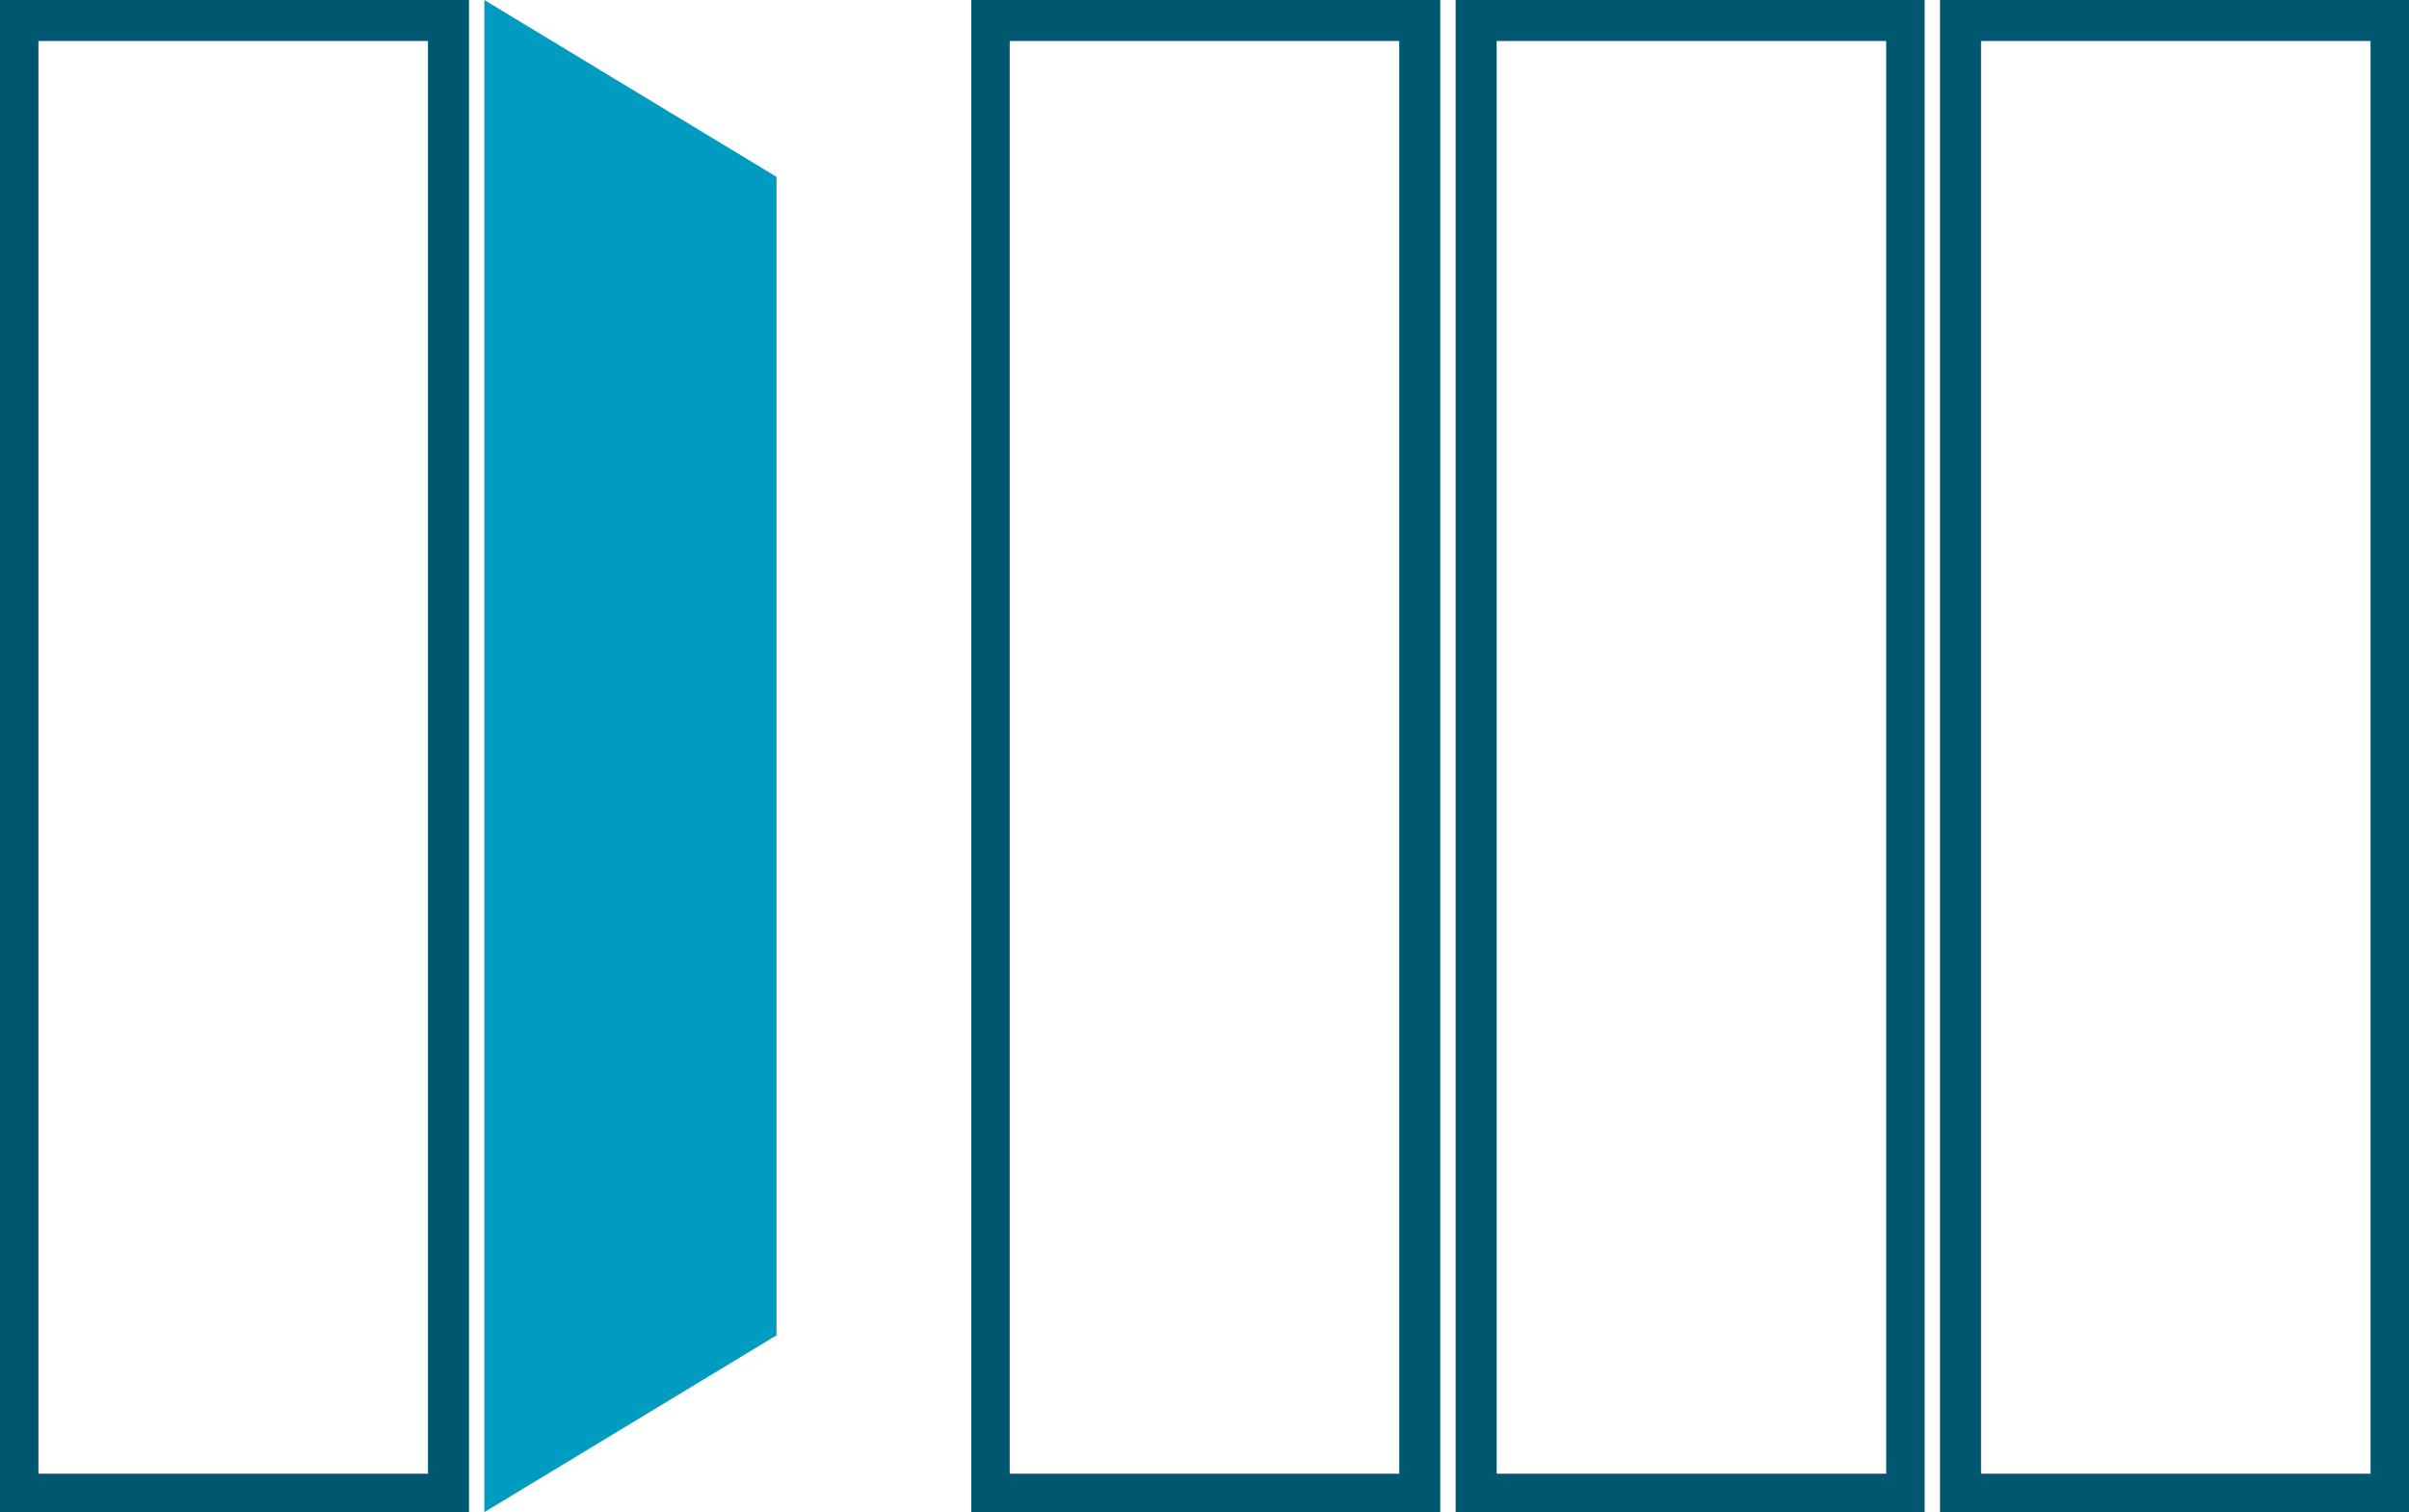
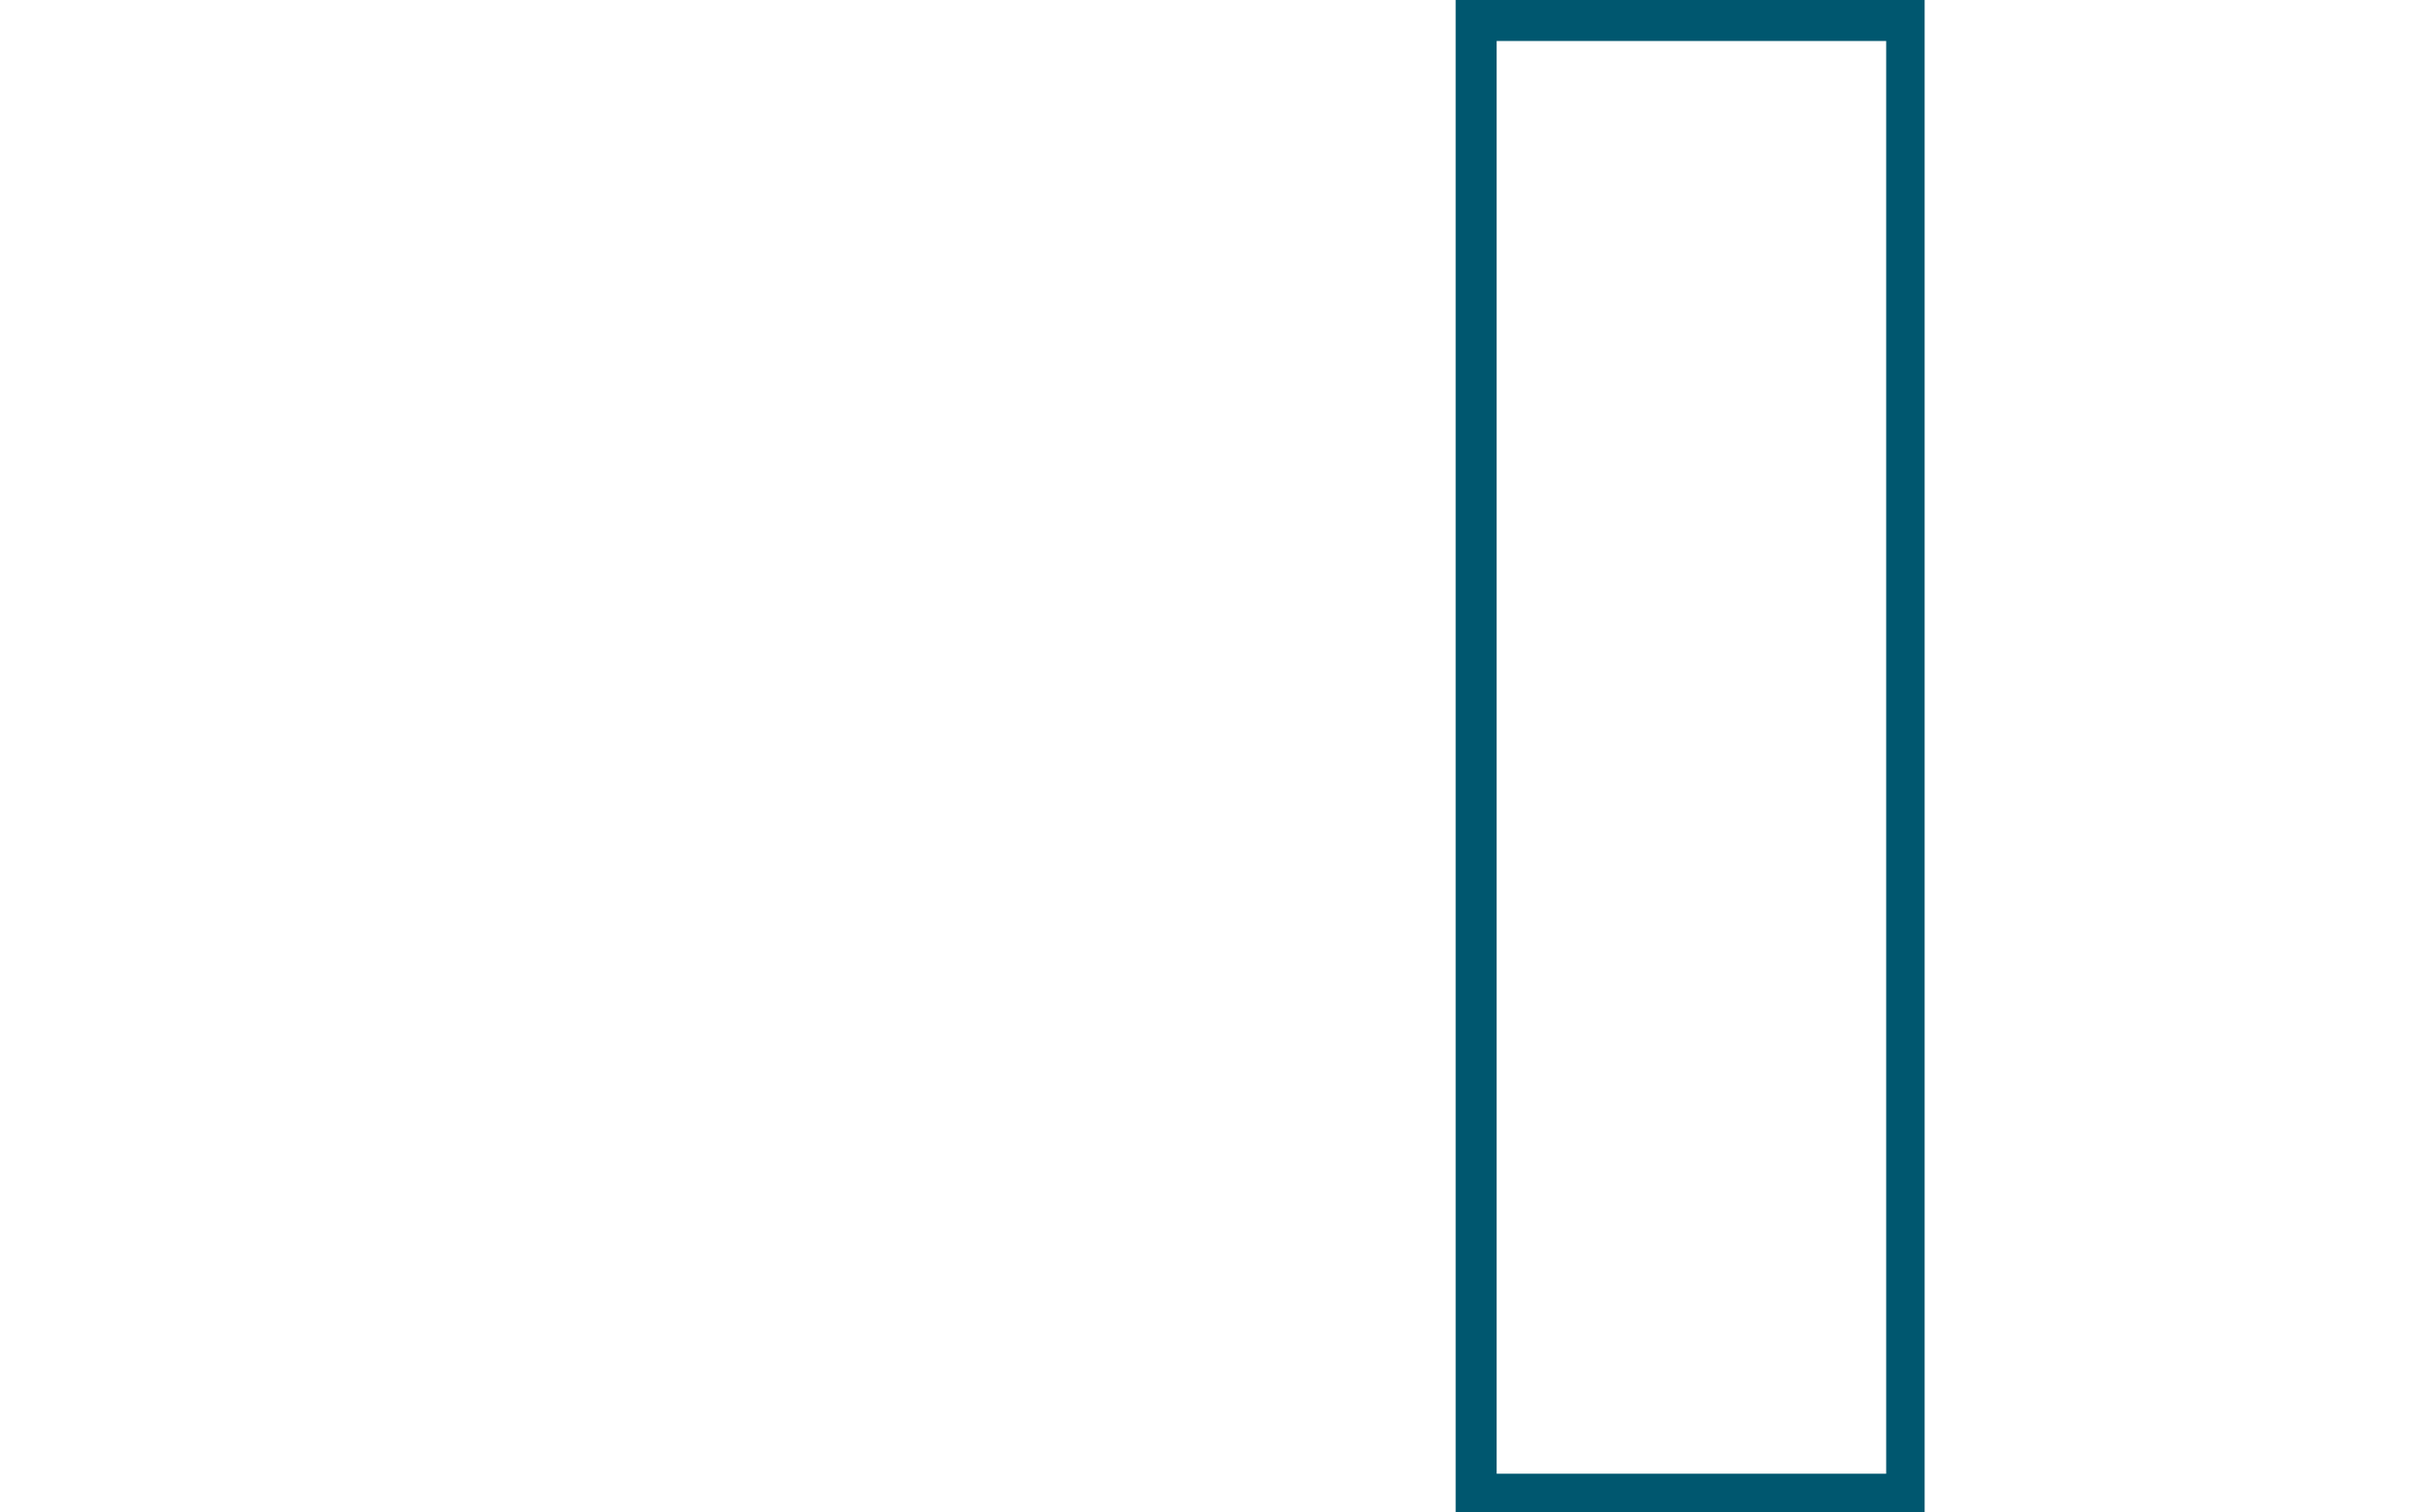
<svg xmlns="http://www.w3.org/2000/svg" version="1.1" id="Ebene_1" x="0px" y="0px" viewBox="0 0 94 59" style="enable-background:new 0 0 94 59;" xml:space="preserve">
  <style type="text/css"> .st0{fill:#00576F;} .st1{fill:#009BC1;} </style>
  <g>
    <g id="bm-pavillon-seitenelemente-tuer">
      <g id="Gruppe_1512">
-         <path id="Pfad_2088" class="st0" d="M1.5,1.6h15.2v55.9H1.5V1.6z M0,59h18.3V0H0V59z" />
-         <path id="Pfad_2089" class="st0" d="M39.4,1.6h15.2v55.9H39.4V1.6z M37.9,59h18.3V0H37.9V59z" />
        <path id="Pfad_2090" class="st0" d="M58.4,1.6h15.2v55.9H58.4V1.6z M56.8,59h18.3V0H56.8V59z" />
-         <path id="Pfad_2091" class="st0" d="M77.3,1.6h15.2v55.9H77.3L77.3,1.6z M75.7,59H94V0H75.7V59z" />
-         <path id="Pfad_2092" class="st1" d="M18.9,0v59l11.4-6.9V6.9L18.9,0z" />
      </g>
    </g>
  </g>
</svg>